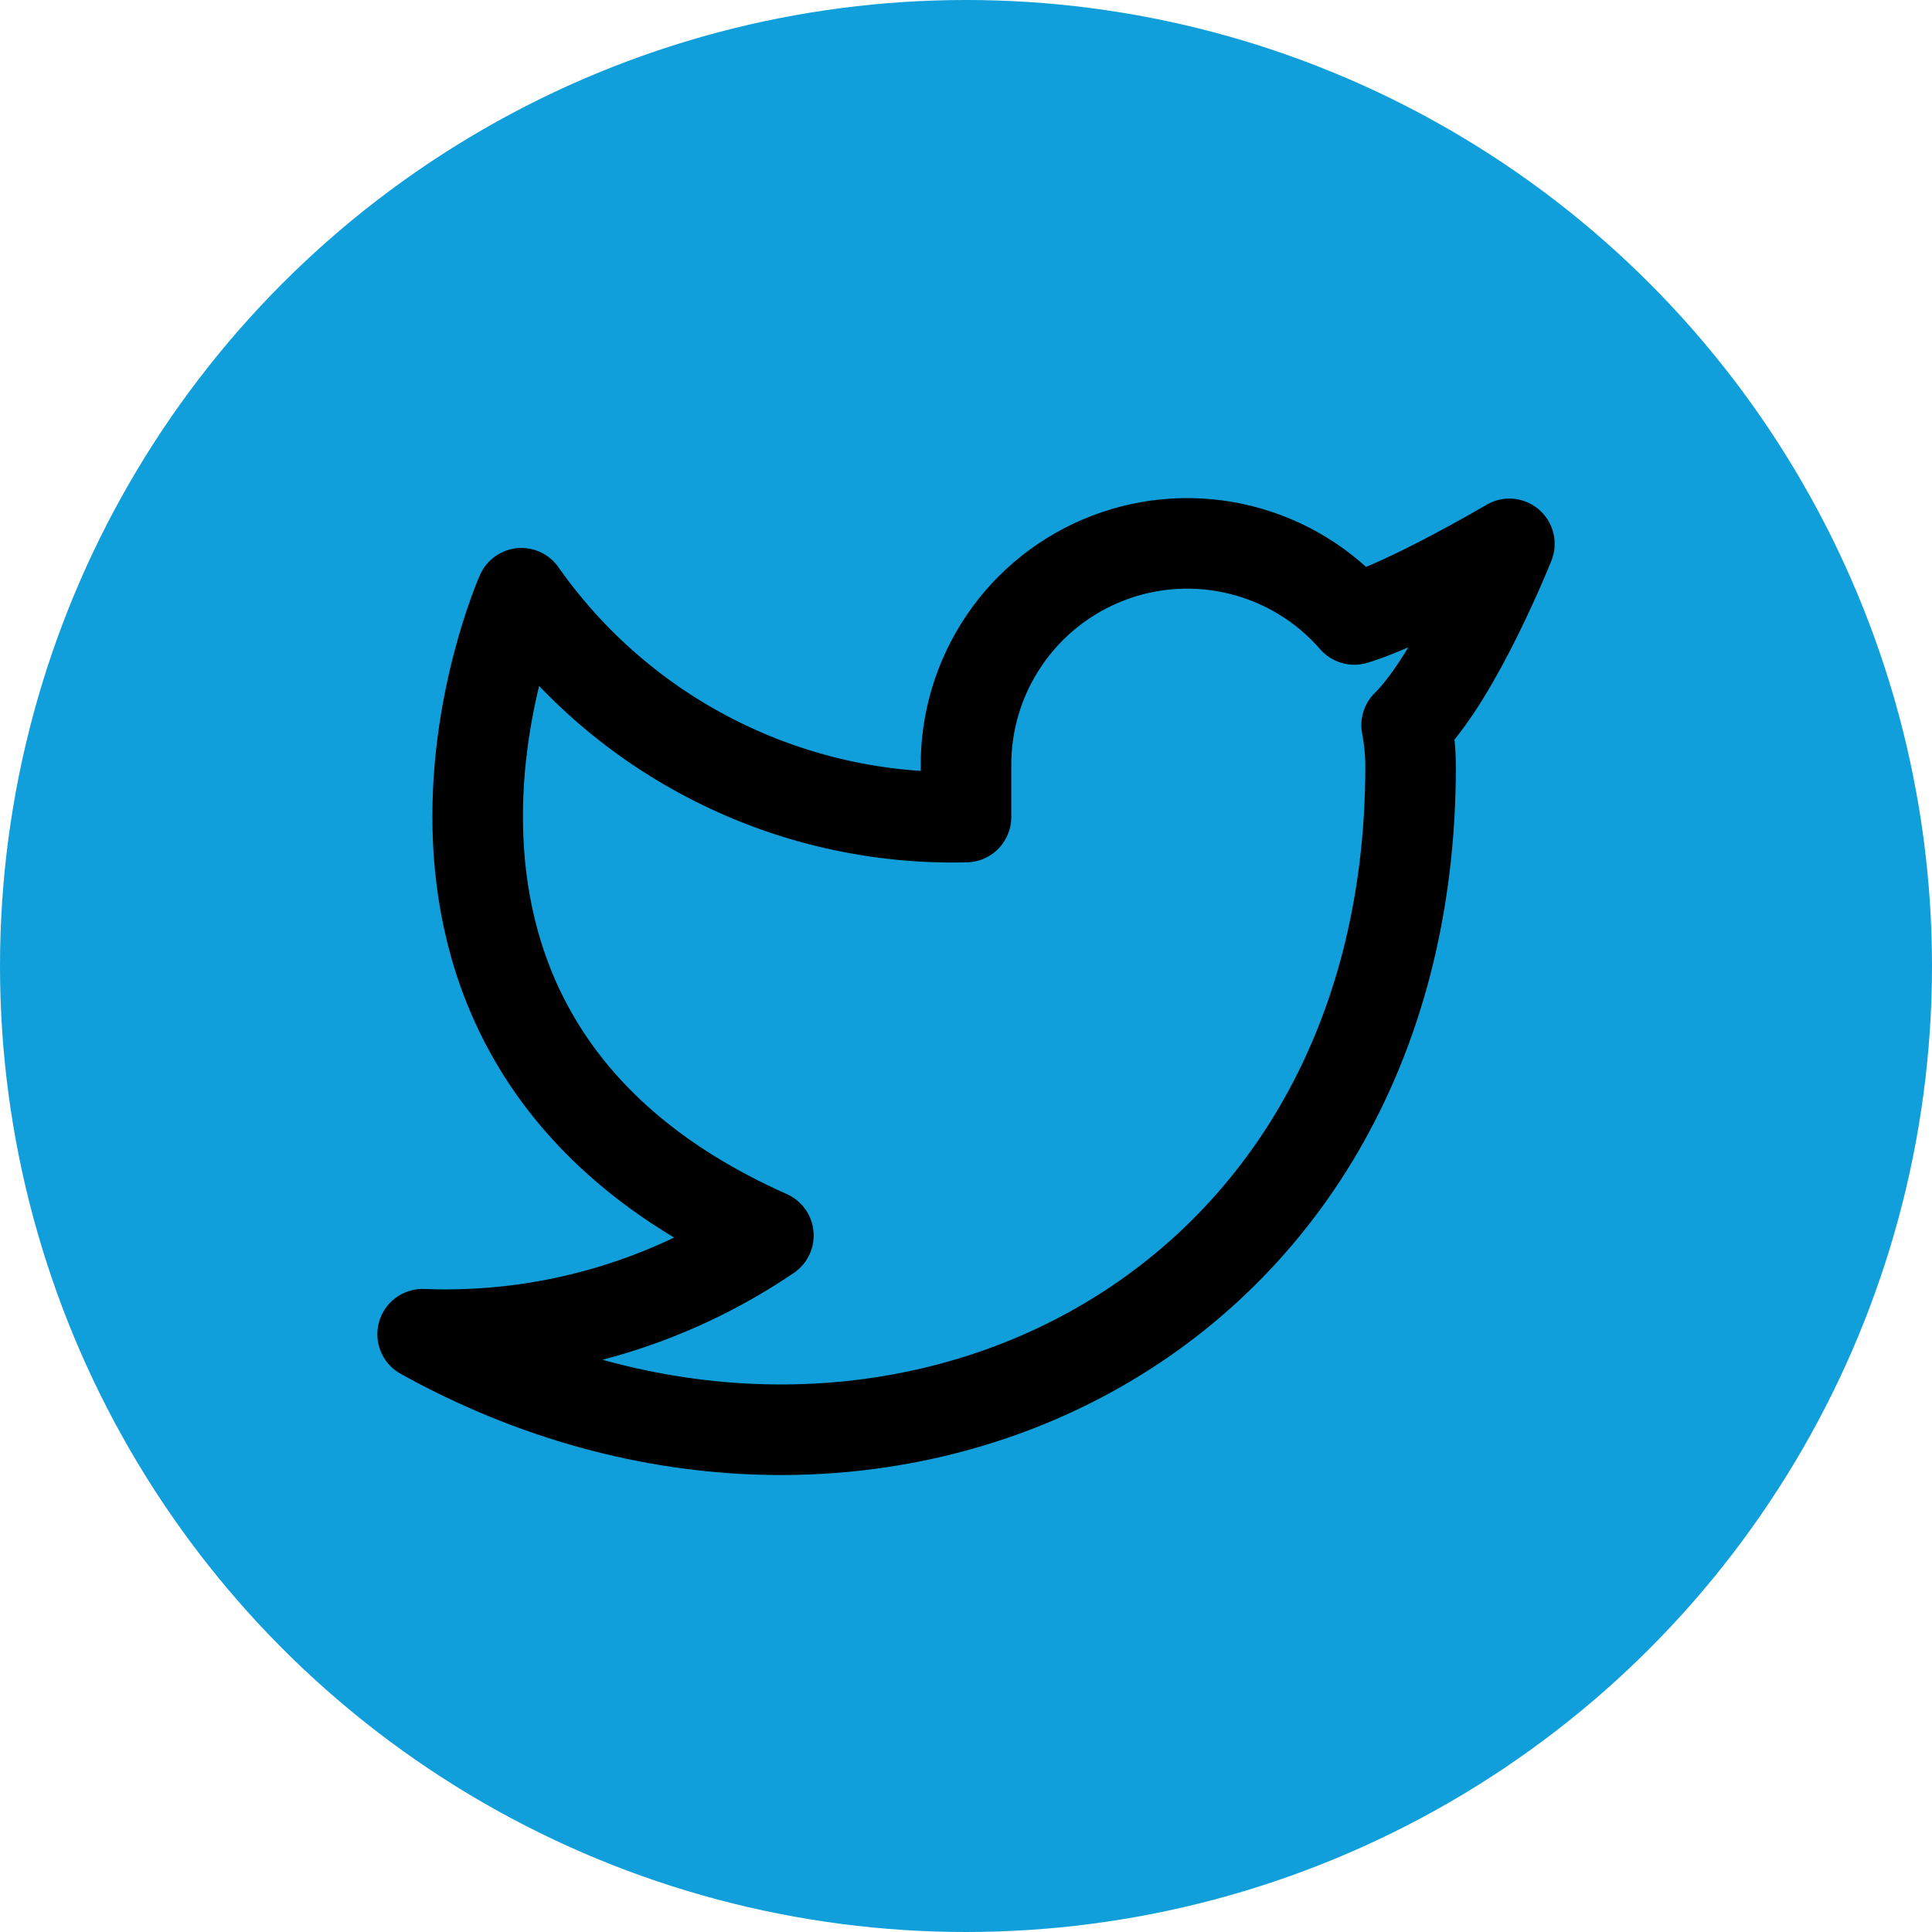
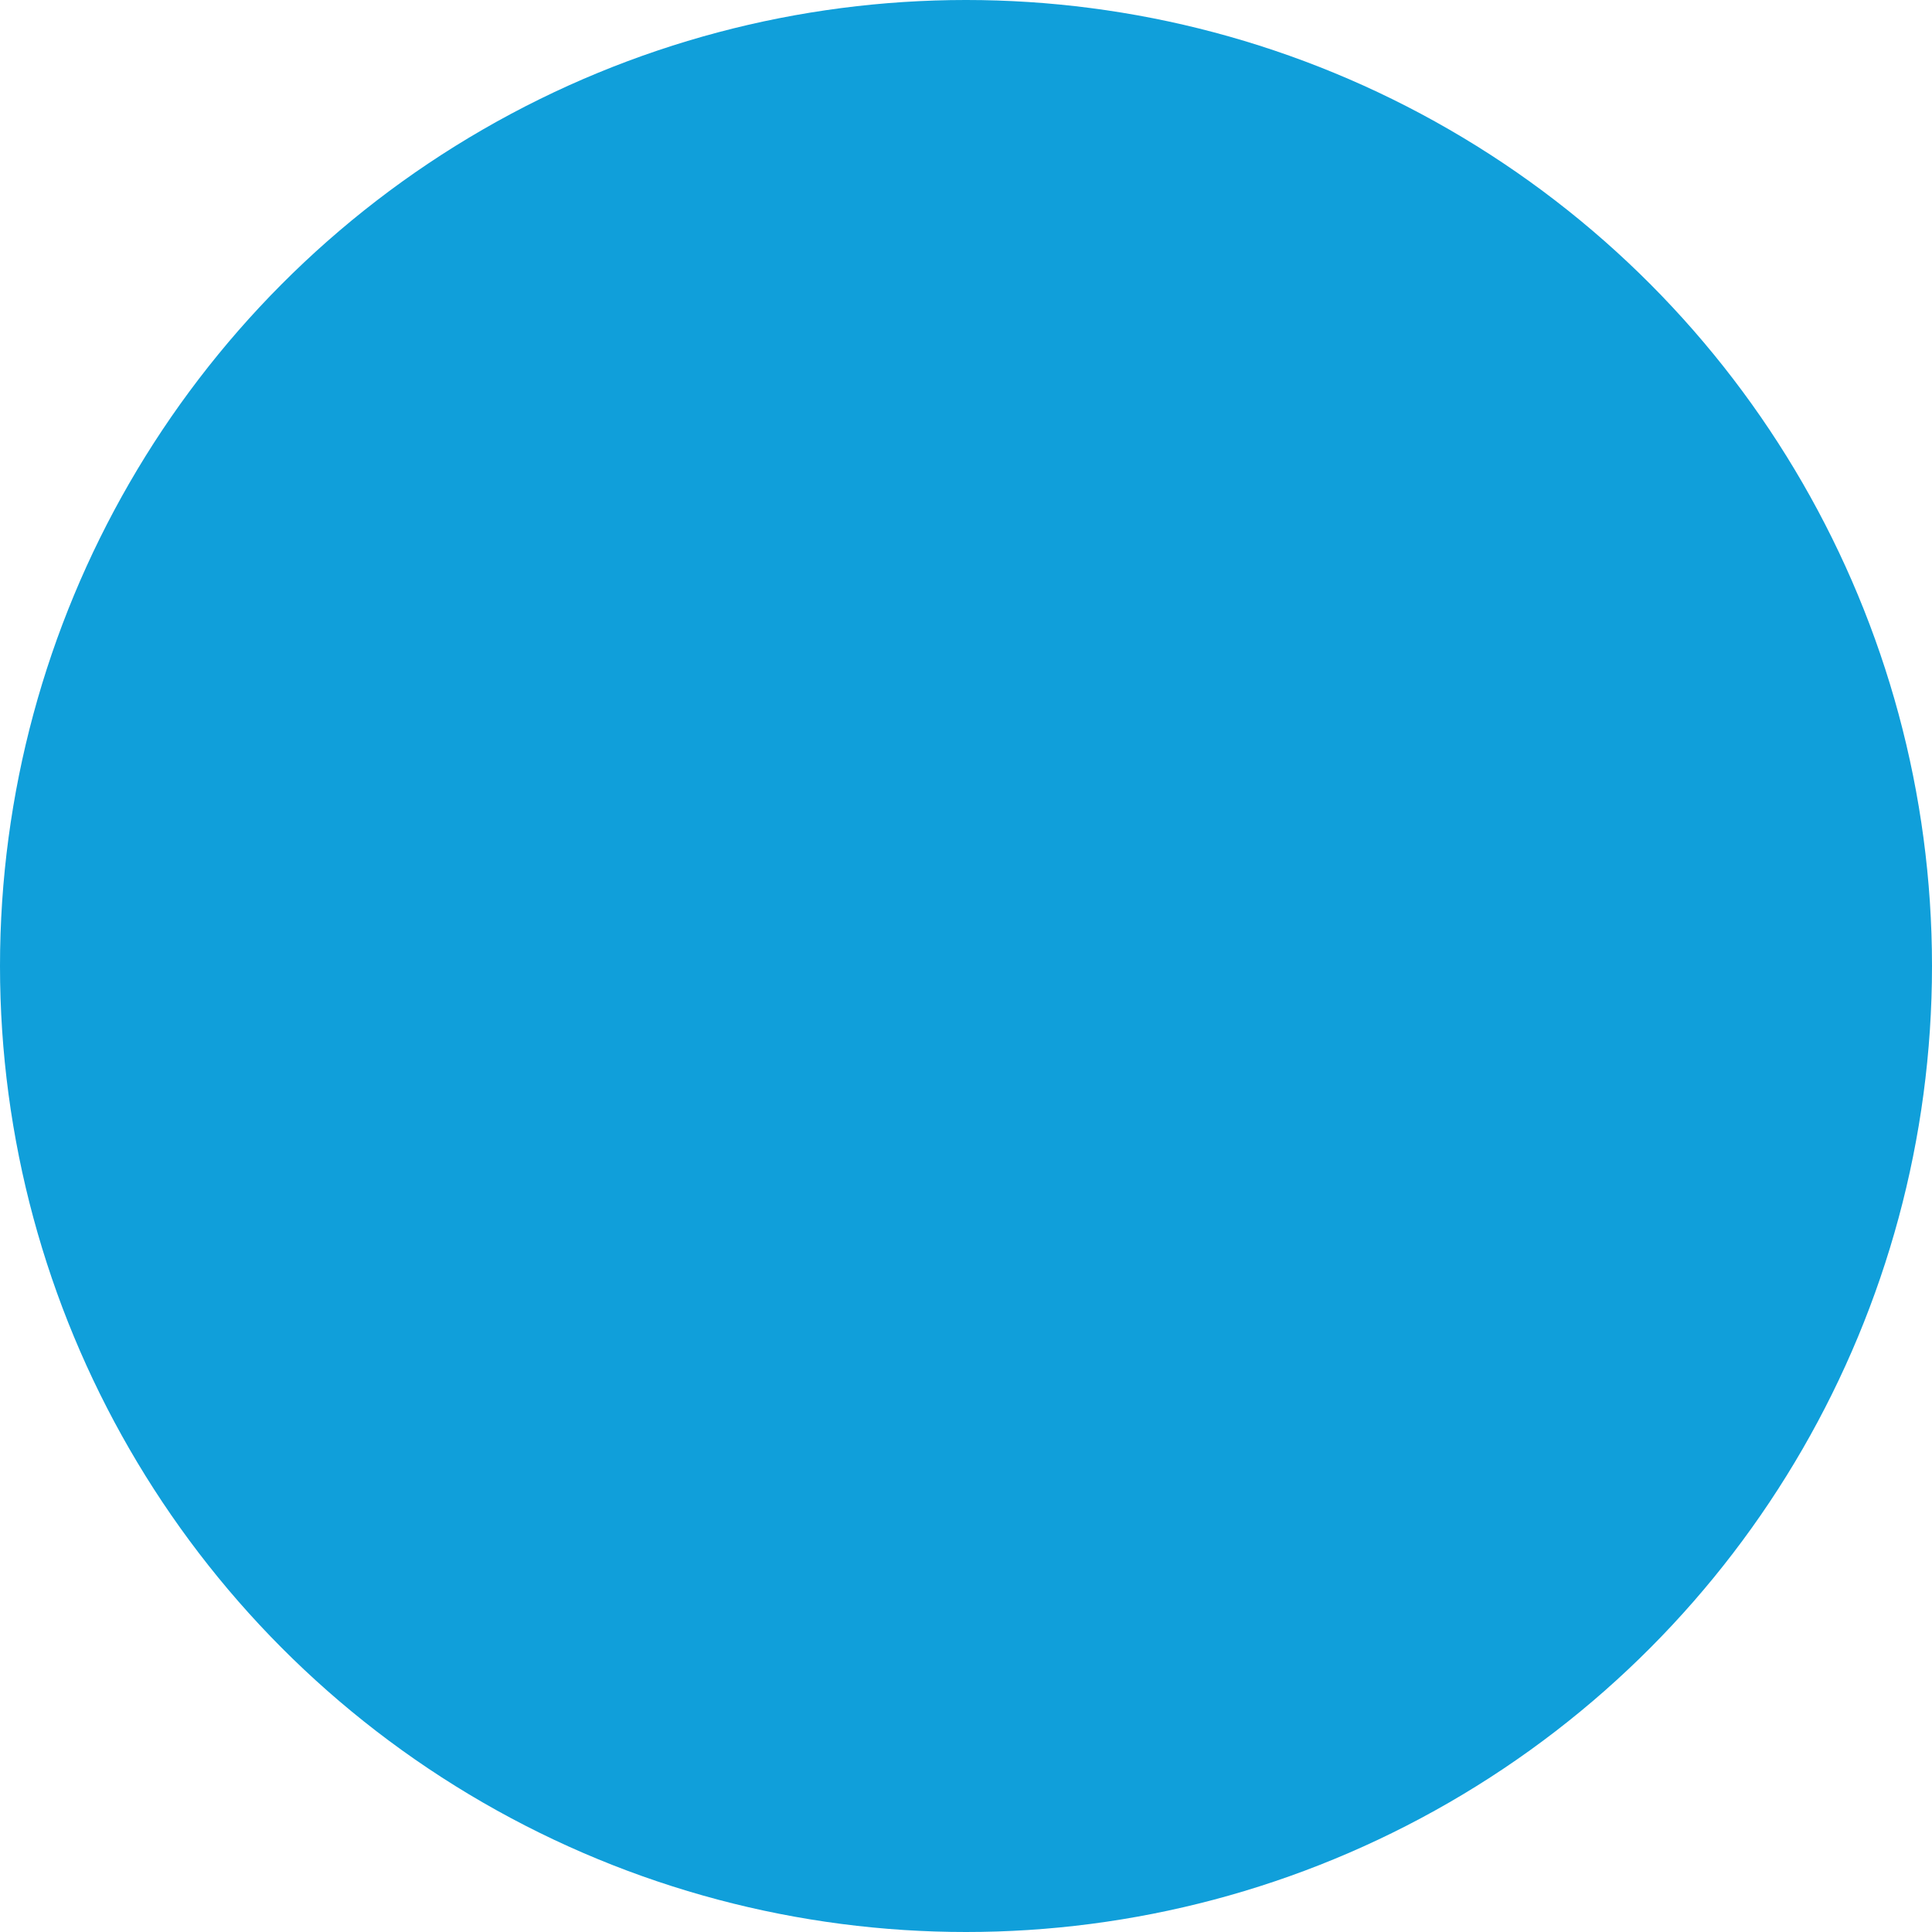
<svg xmlns="http://www.w3.org/2000/svg" width="32" height="32" viewBox="0 0 32 32" fill="none">
  <circle cx="16" cy="16" r="16" fill="#109FDA" />
-   <path d="M25 9.008C25 9.008 23.349 9.984 22.431 10.26C21.938 9.693 21.283 9.292 20.555 9.11C19.826 8.927 19.06 8.973 18.358 9.241C17.657 9.509 17.054 9.985 16.633 10.607C16.211 11.228 15.99 11.964 16 12.715V13.533C14.562 13.57 13.137 13.251 11.853 12.604C10.568 11.958 9.463 11.004 8.636 9.826C8.636 9.826 5.364 17.19 12.727 20.463C11.042 21.607 9.035 22.18 7 22.099C14.364 26.19 23.364 22.099 23.364 12.69C23.363 12.462 23.341 12.235 23.298 12.011C24.133 11.187 25 9.008 25 9.008Z" stroke="black" stroke-width="1.5" stroke-linecap="round" stroke-linejoin="round" />
</svg>